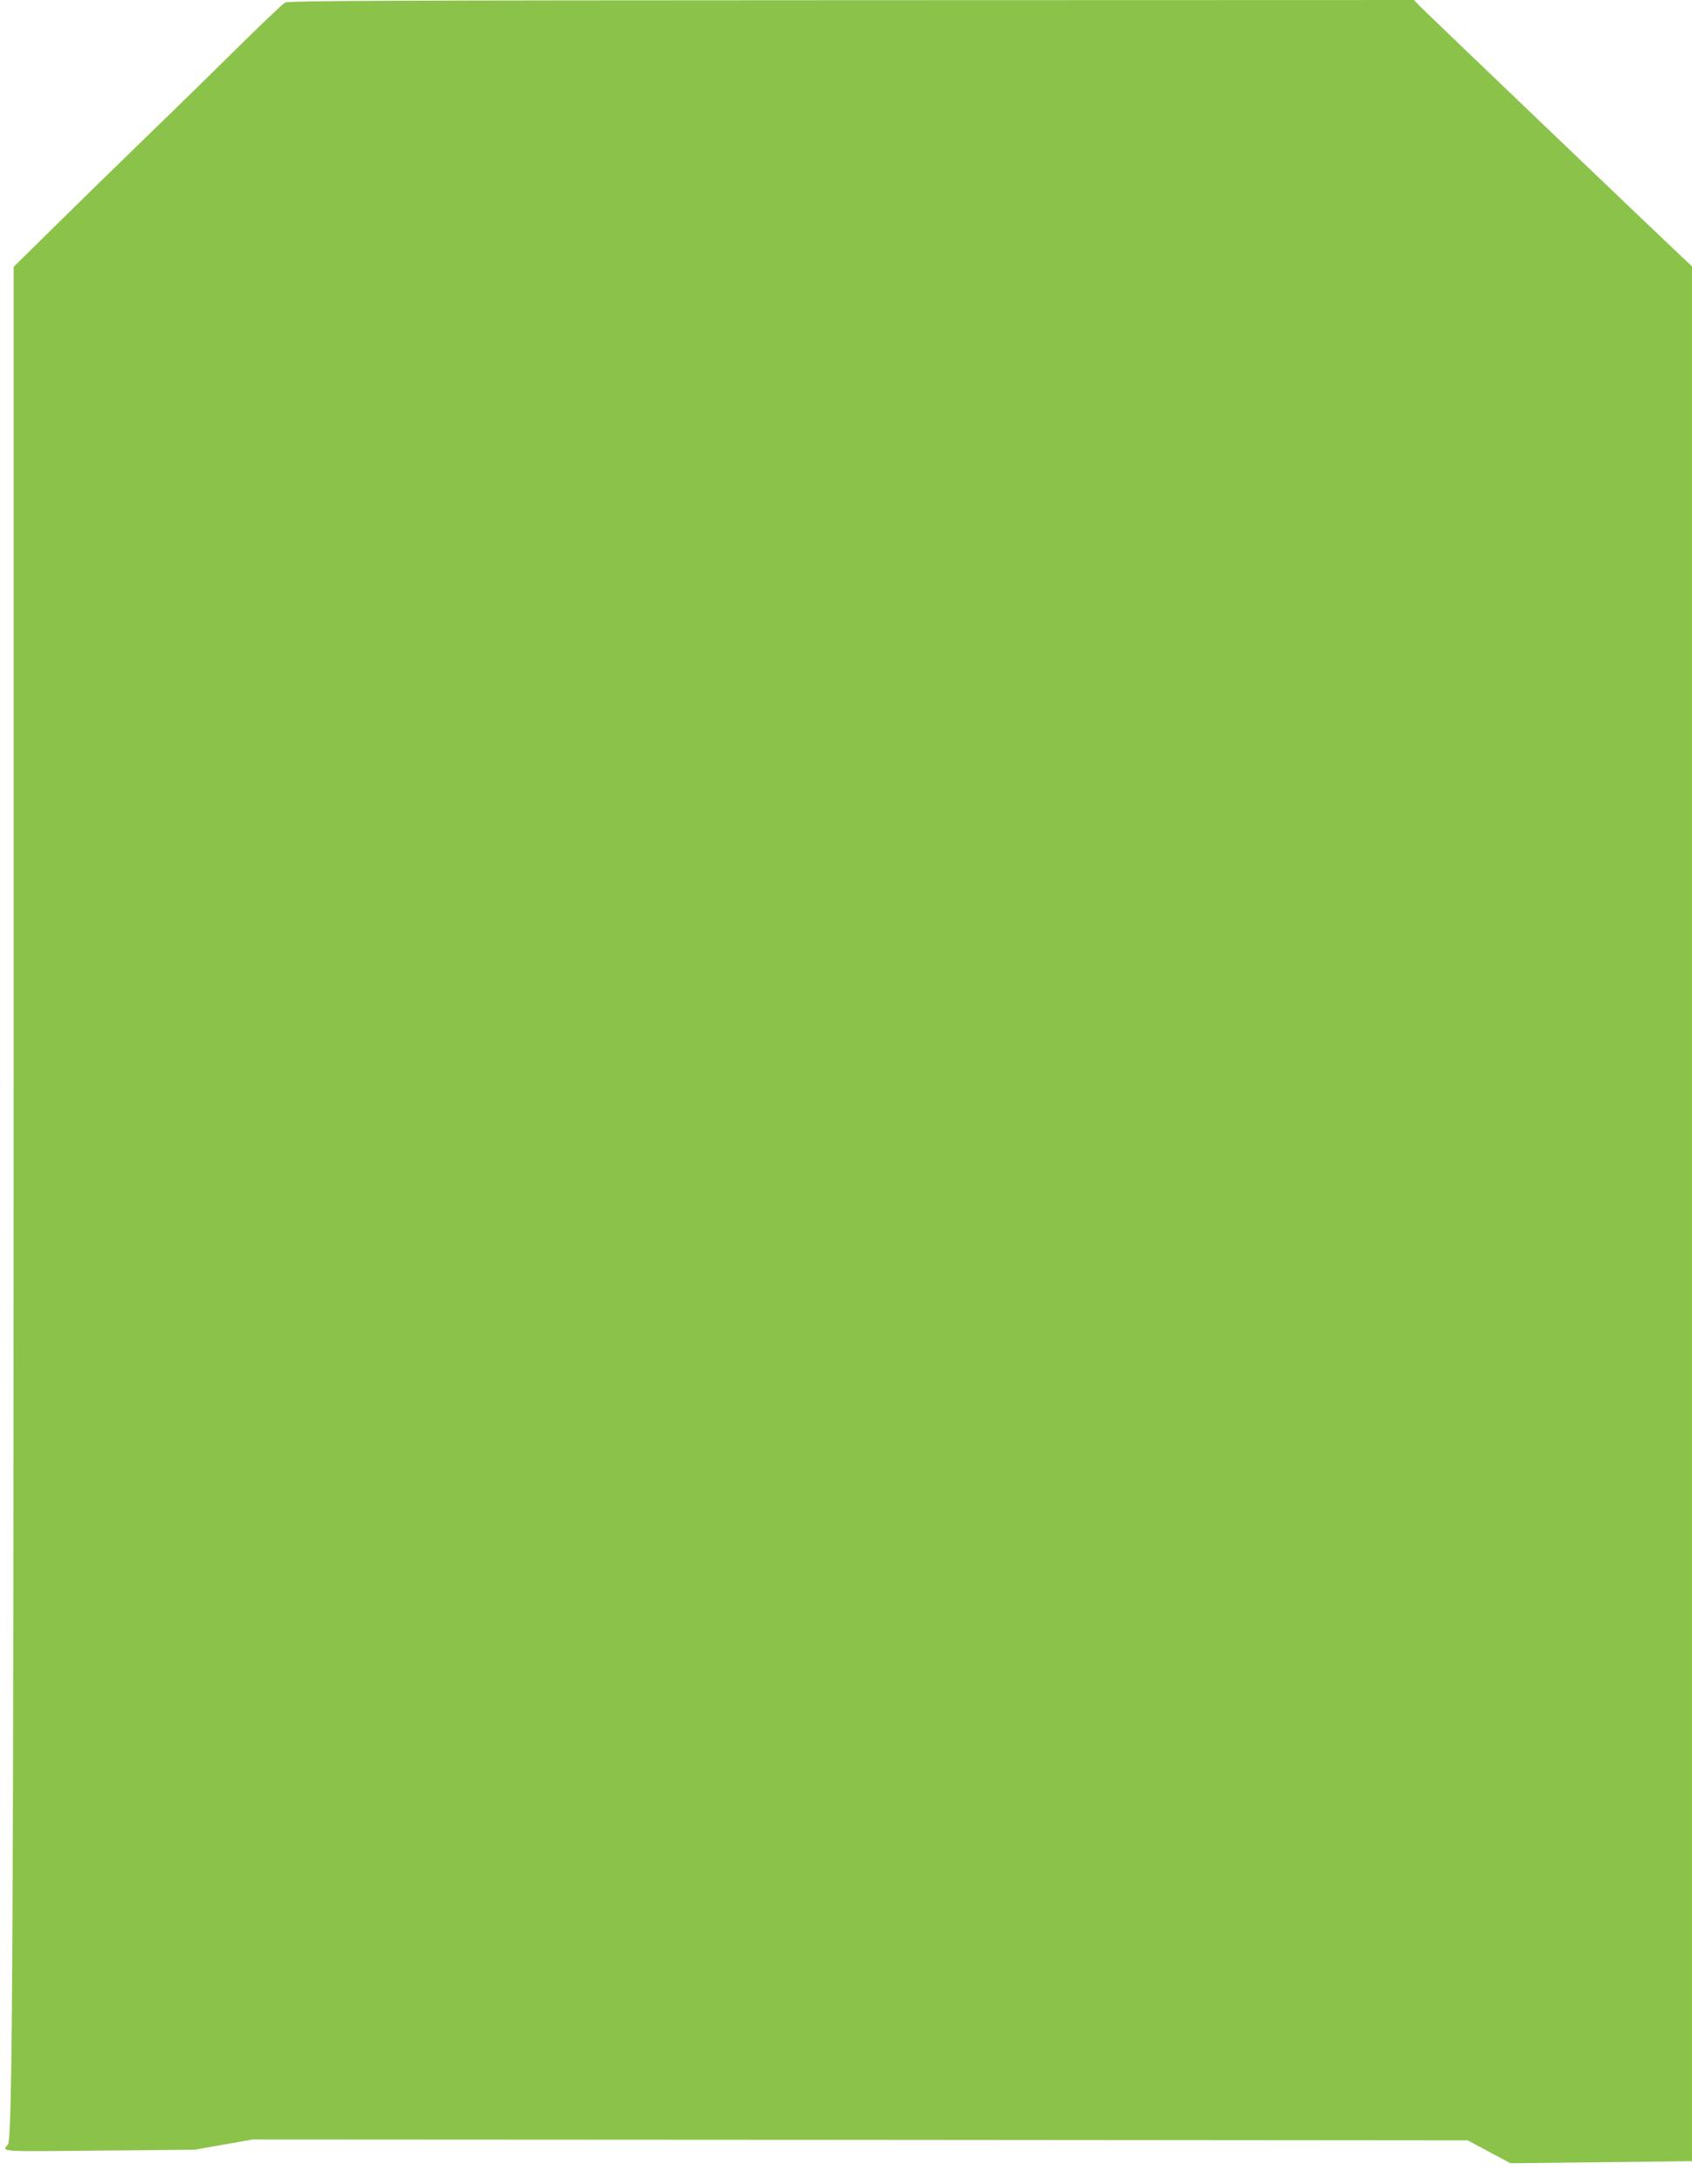
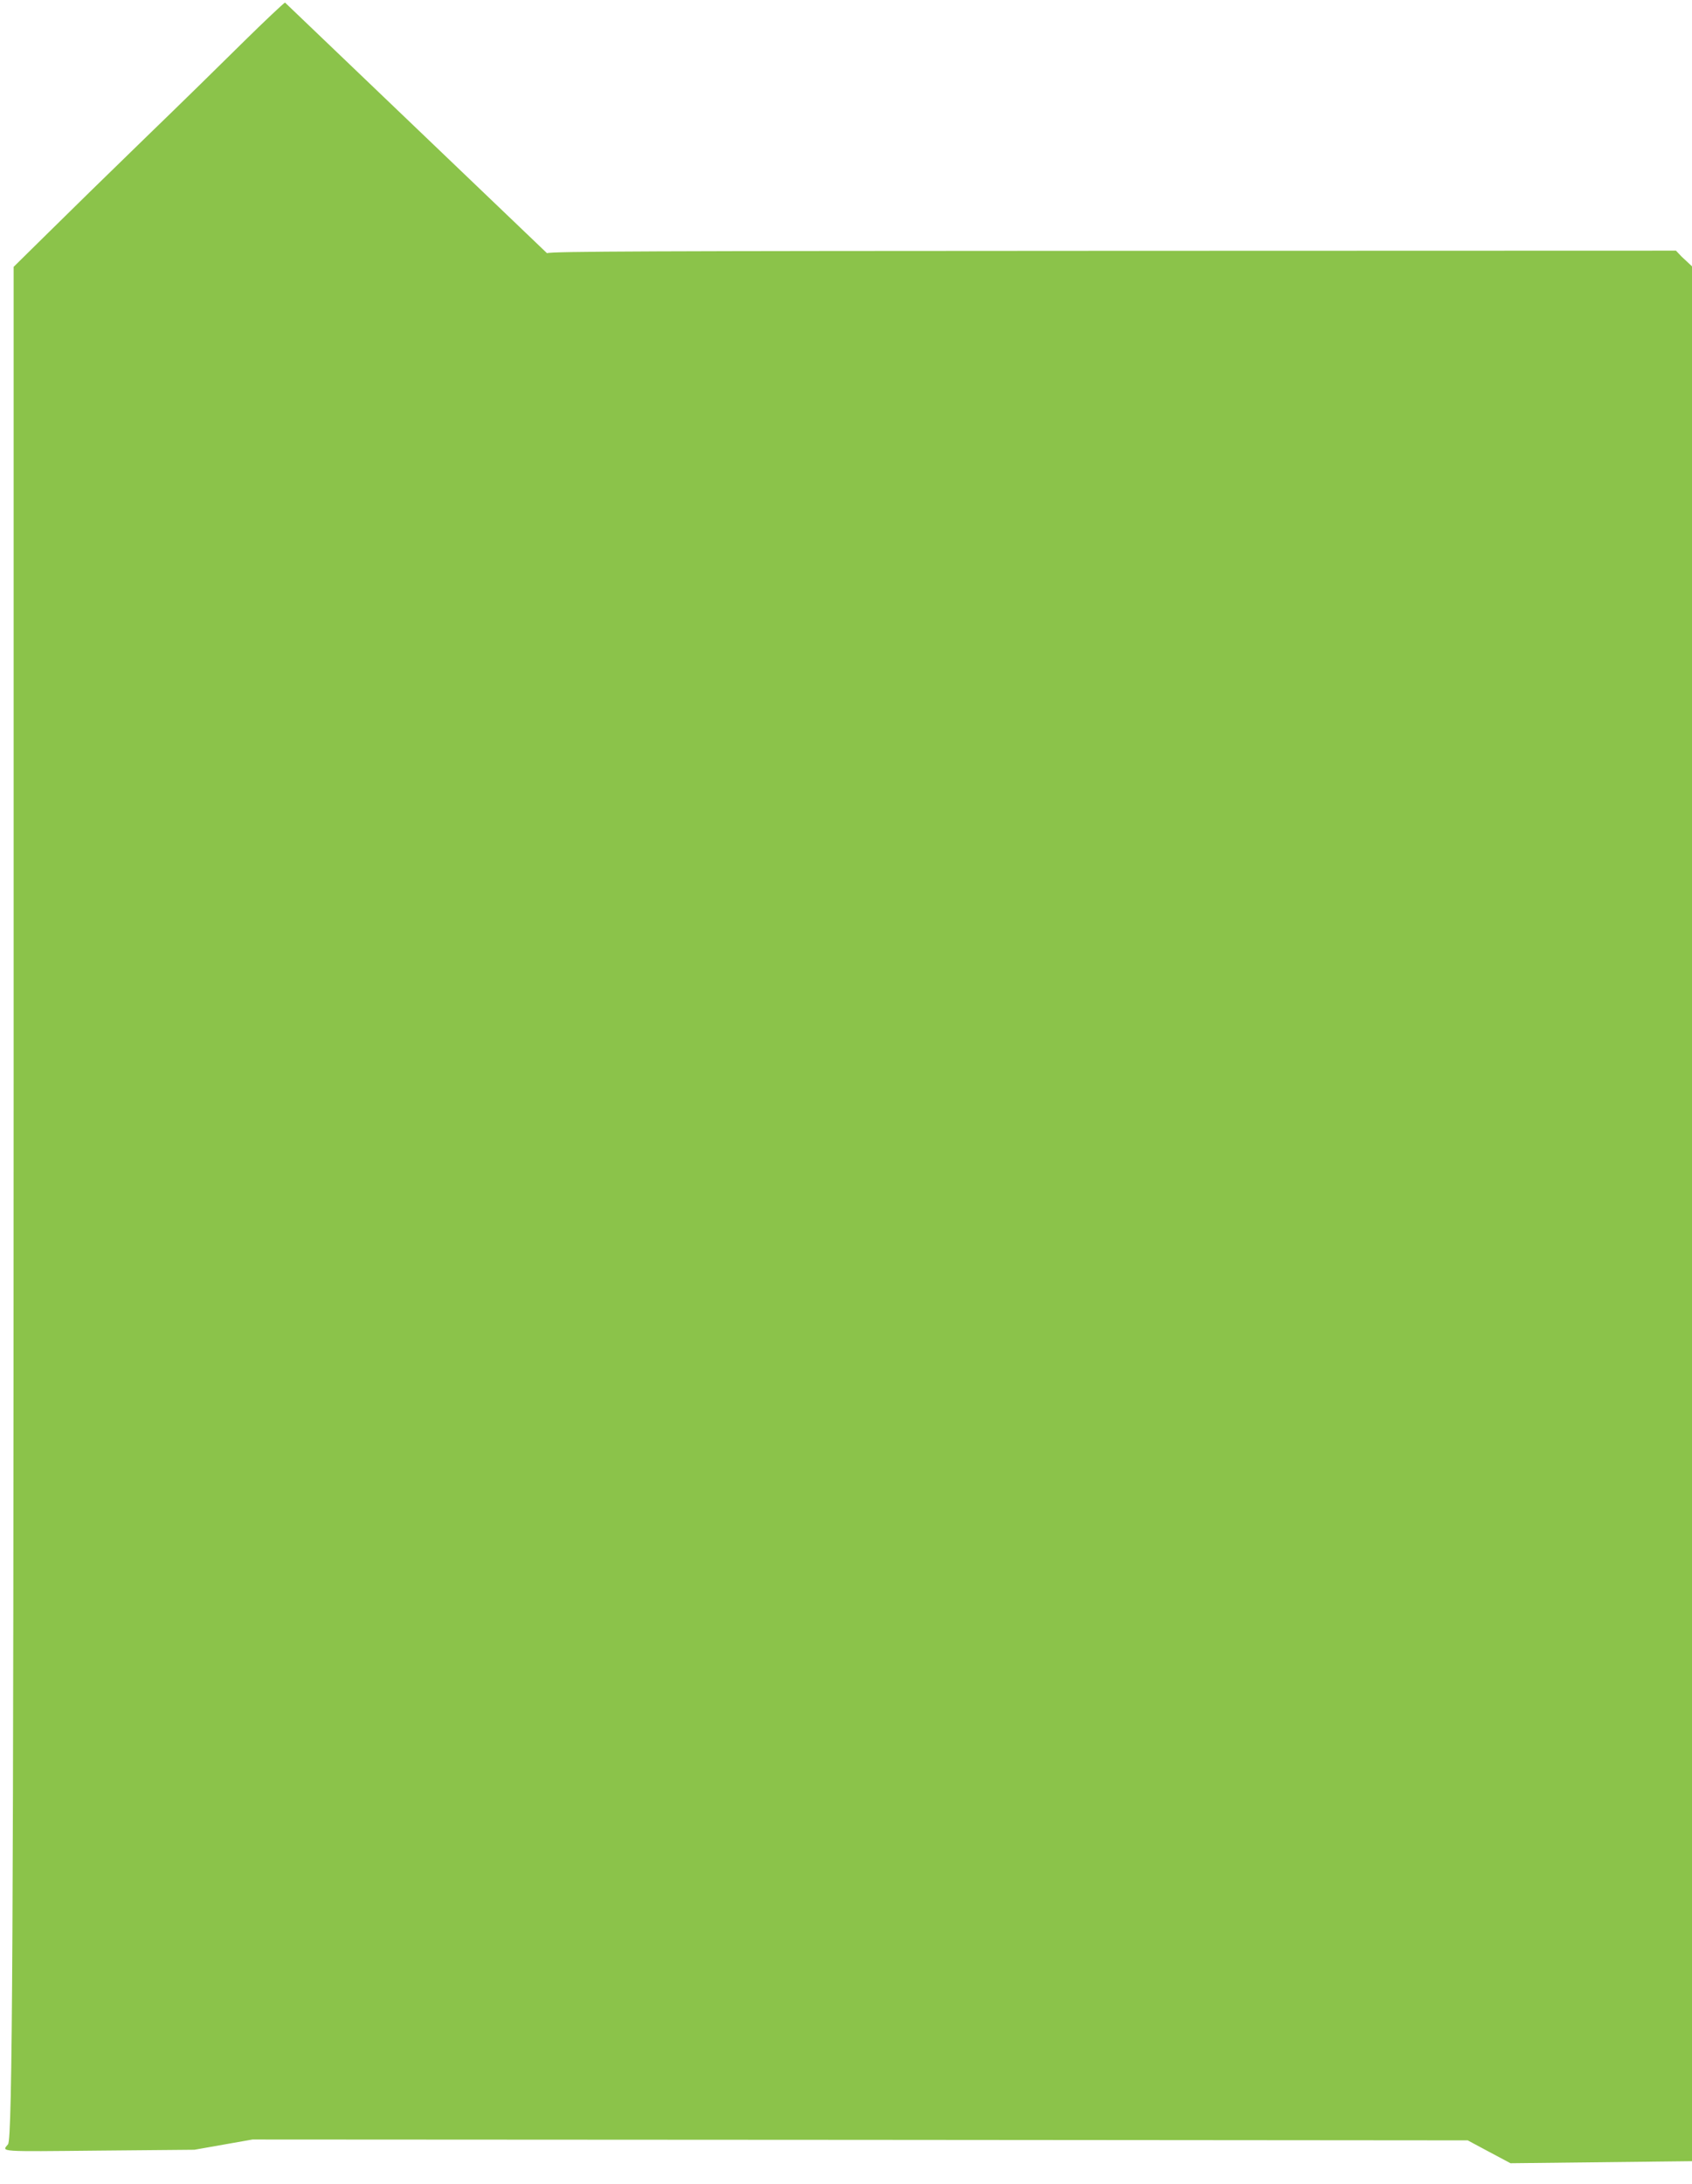
<svg xmlns="http://www.w3.org/2000/svg" version="1.0" width="992pt" height="1280pt" viewBox="0 0 992 1280" preserveAspectRatio="xMidYMid meet">
  <g transform="translate(0,1280) scale(0.1,-0.1)" fill="#8bc34a" stroke="none">
-     <path d="M1671 12785 c-13 -8 -119 -108 -235 -222 -116 -115 -377 -371 -581 -568 -203 -197 -461 -449 -572 -559 l-203 -200 0 -4791 c-1 -4986 -7 -6183 -33 -6213 -38 -45 -60 -43 532 -37 l561 5 170 30 170 30 3563 -2 3562 -3 125 -67 126 -67 532 6 532 6 0 5553 0 5553 -62 58 c-150 141 -1506 1438 -1536 1469 l-32 34 -3298 -1 c-2720 -1 -3301 -3 -3321 -14z" />
+     <path d="M1671 12785 c-13 -8 -119 -108 -235 -222 -116 -115 -377 -371 -581 -568 -203 -197 -461 -449 -572 -559 l-203 -200 0 -4791 c-1 -4986 -7 -6183 -33 -6213 -38 -45 -60 -43 532 -37 l561 5 170 30 170 30 3563 -2 3562 -3 125 -67 126 -67 532 6 532 6 0 5553 0 5553 -62 58 l-32 34 -3298 -1 c-2720 -1 -3301 -3 -3321 -14z" />
  </g>
</svg>